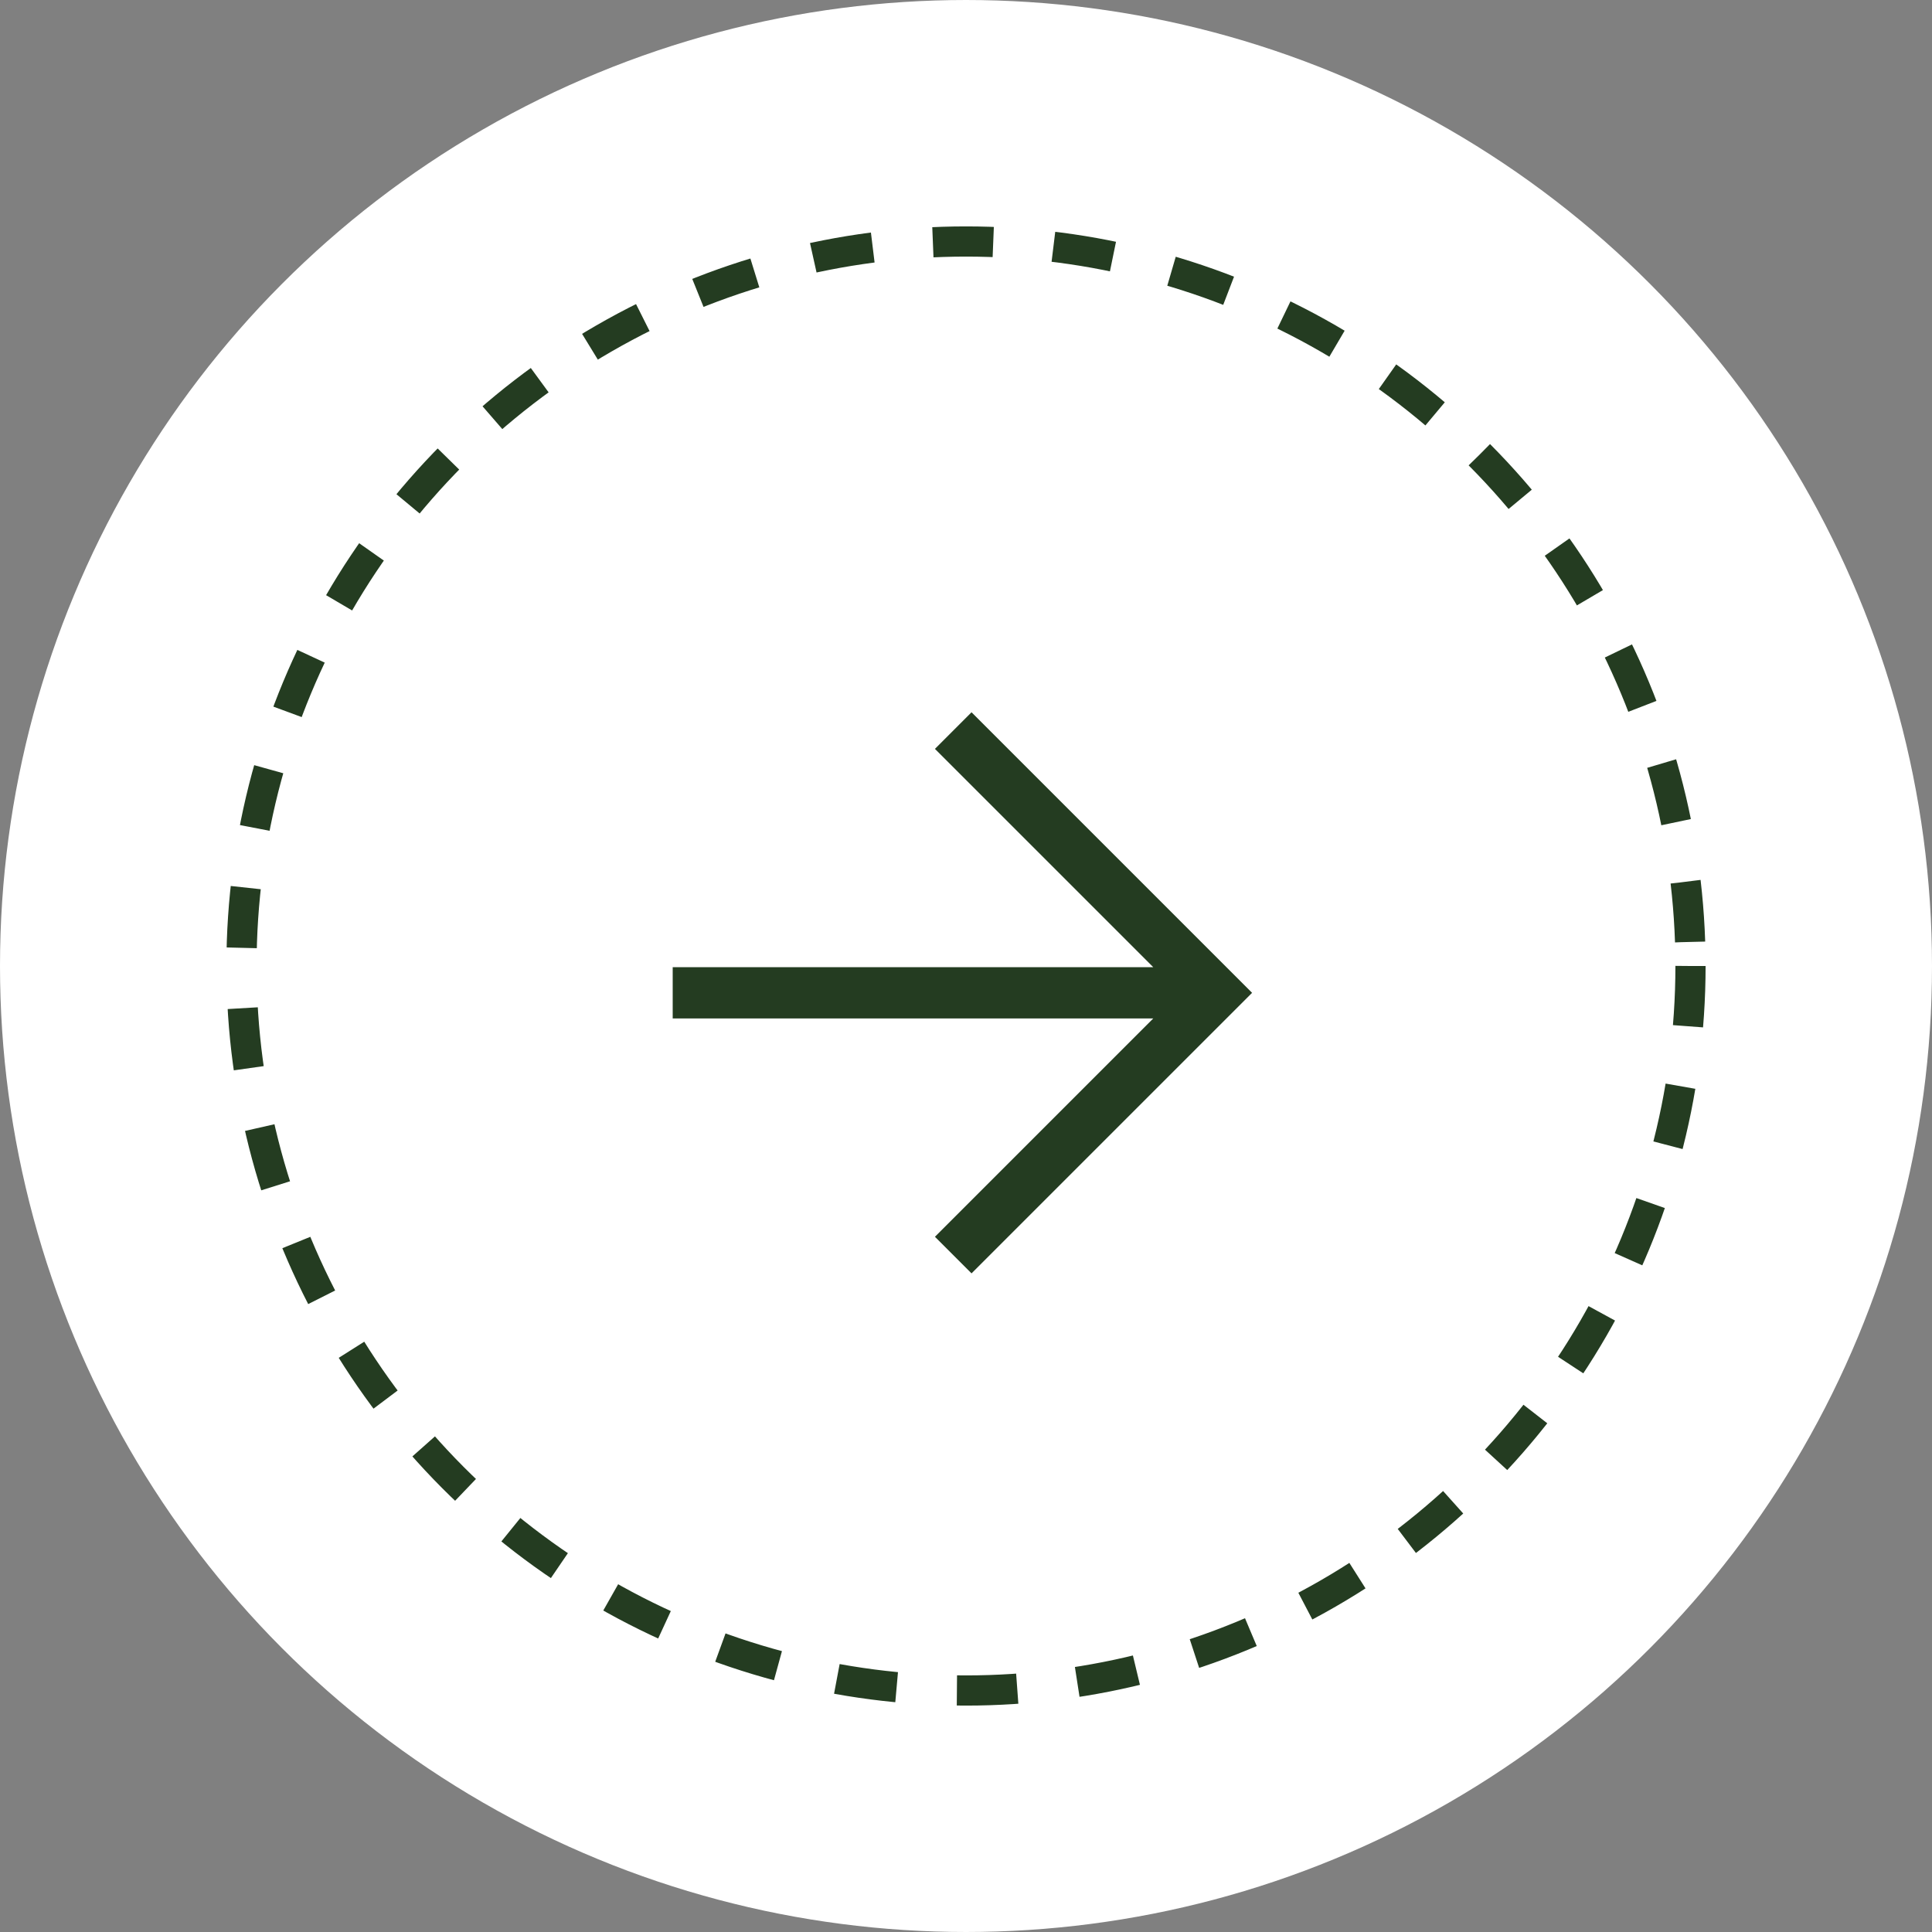
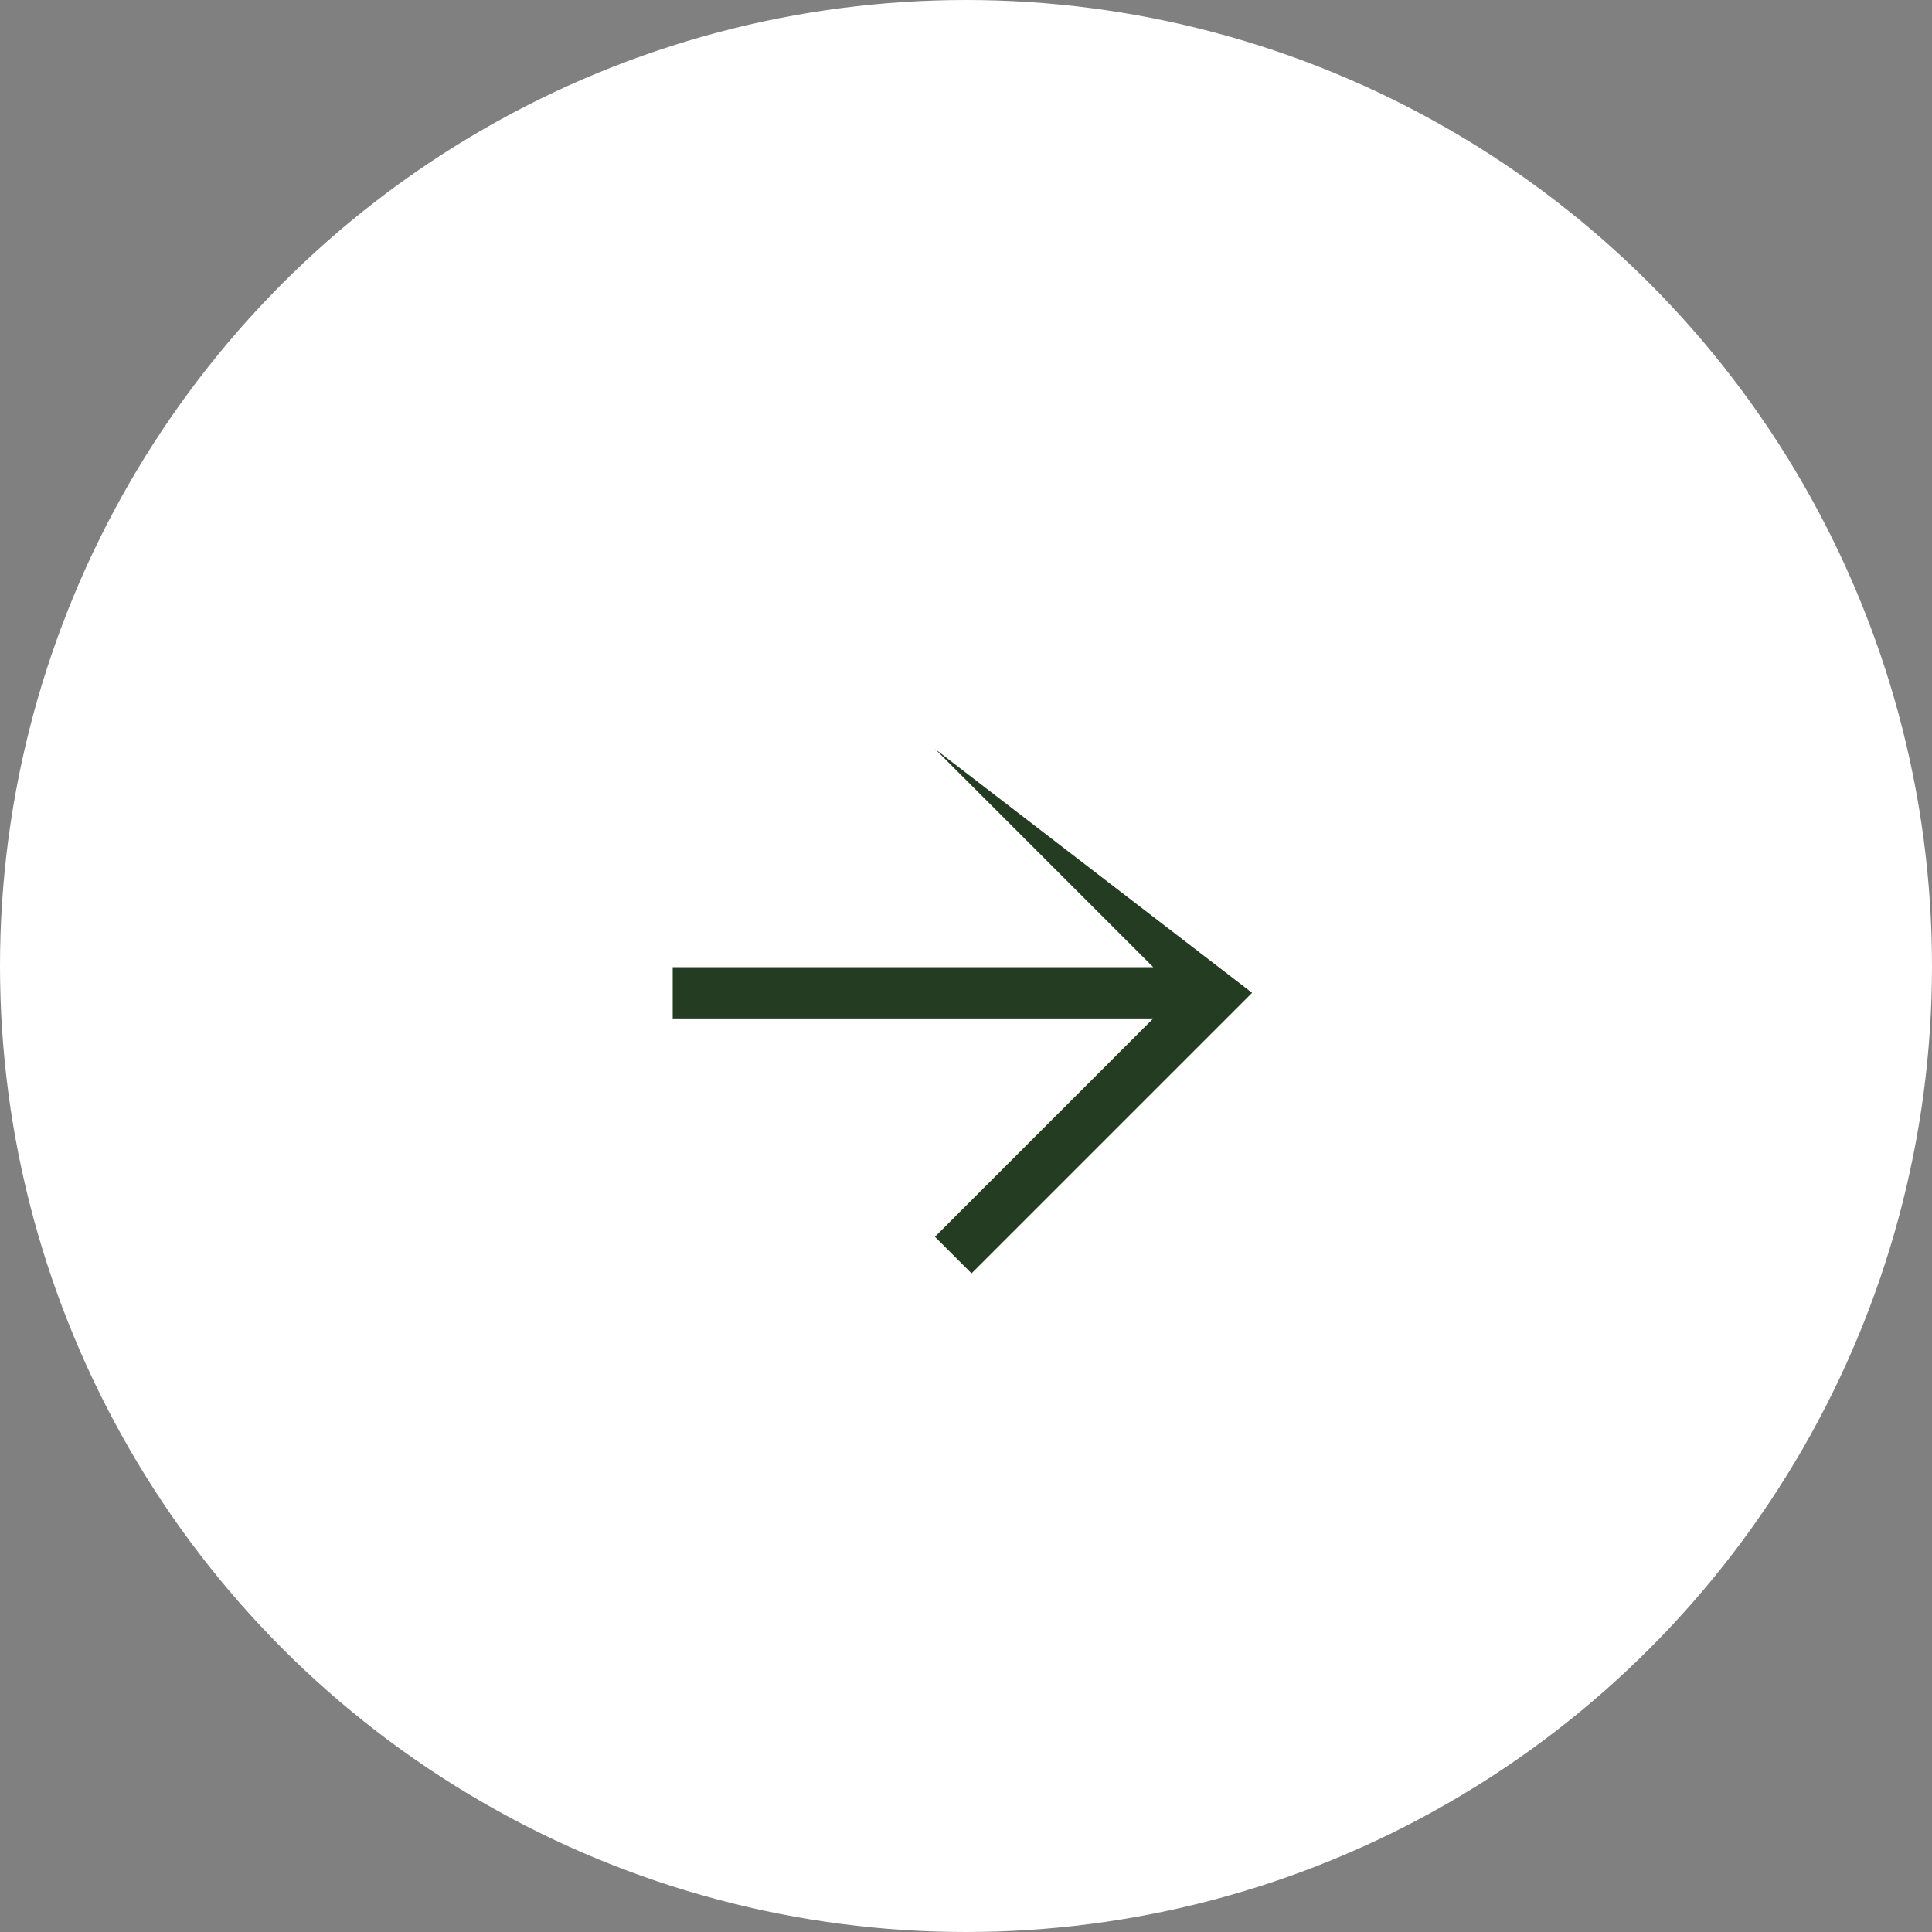
<svg xmlns="http://www.w3.org/2000/svg" width="64" height="64" viewBox="0 0 64 64" fill="none">
  <rect x="0" y="0" width="64" height="64" fill="#808080" stroke="none" />
  <circle cx="32" cy="32" r="28" fill="white" stroke="white" stroke-width="8" />
  <mask id="mask0_701_8055" style="mask-type:alpha" maskUnits="userSpaceOnUse" x="12" y="12" width="39" height="40">
    <rect x="50.852" y="32" width="27.429" height="27.429" transform="rotate(135 50.852 32)" fill="#D9D9D9" />
  </mask>
  <g mask="url(#mask0_701_8055)">
-     <path d="M22.284 32.04L38.204 32.04L30.971 24.808L32.183 23.595L41.477 32.889L32.183 42.182L30.971 40.97L38.204 33.737L22.284 33.737L22.284 32.04Z" fill="#243C21" />
+     <path d="M22.284 32.04L38.204 32.04L30.971 24.808L41.477 32.889L32.183 42.182L30.971 40.97L38.204 33.737L22.284 33.737L22.284 32.04Z" fill="#243C21" />
  </g>
-   <circle cx="32" cy="32" r="24" stroke="#243C21" stroke-dasharray="2 2" />
</svg>